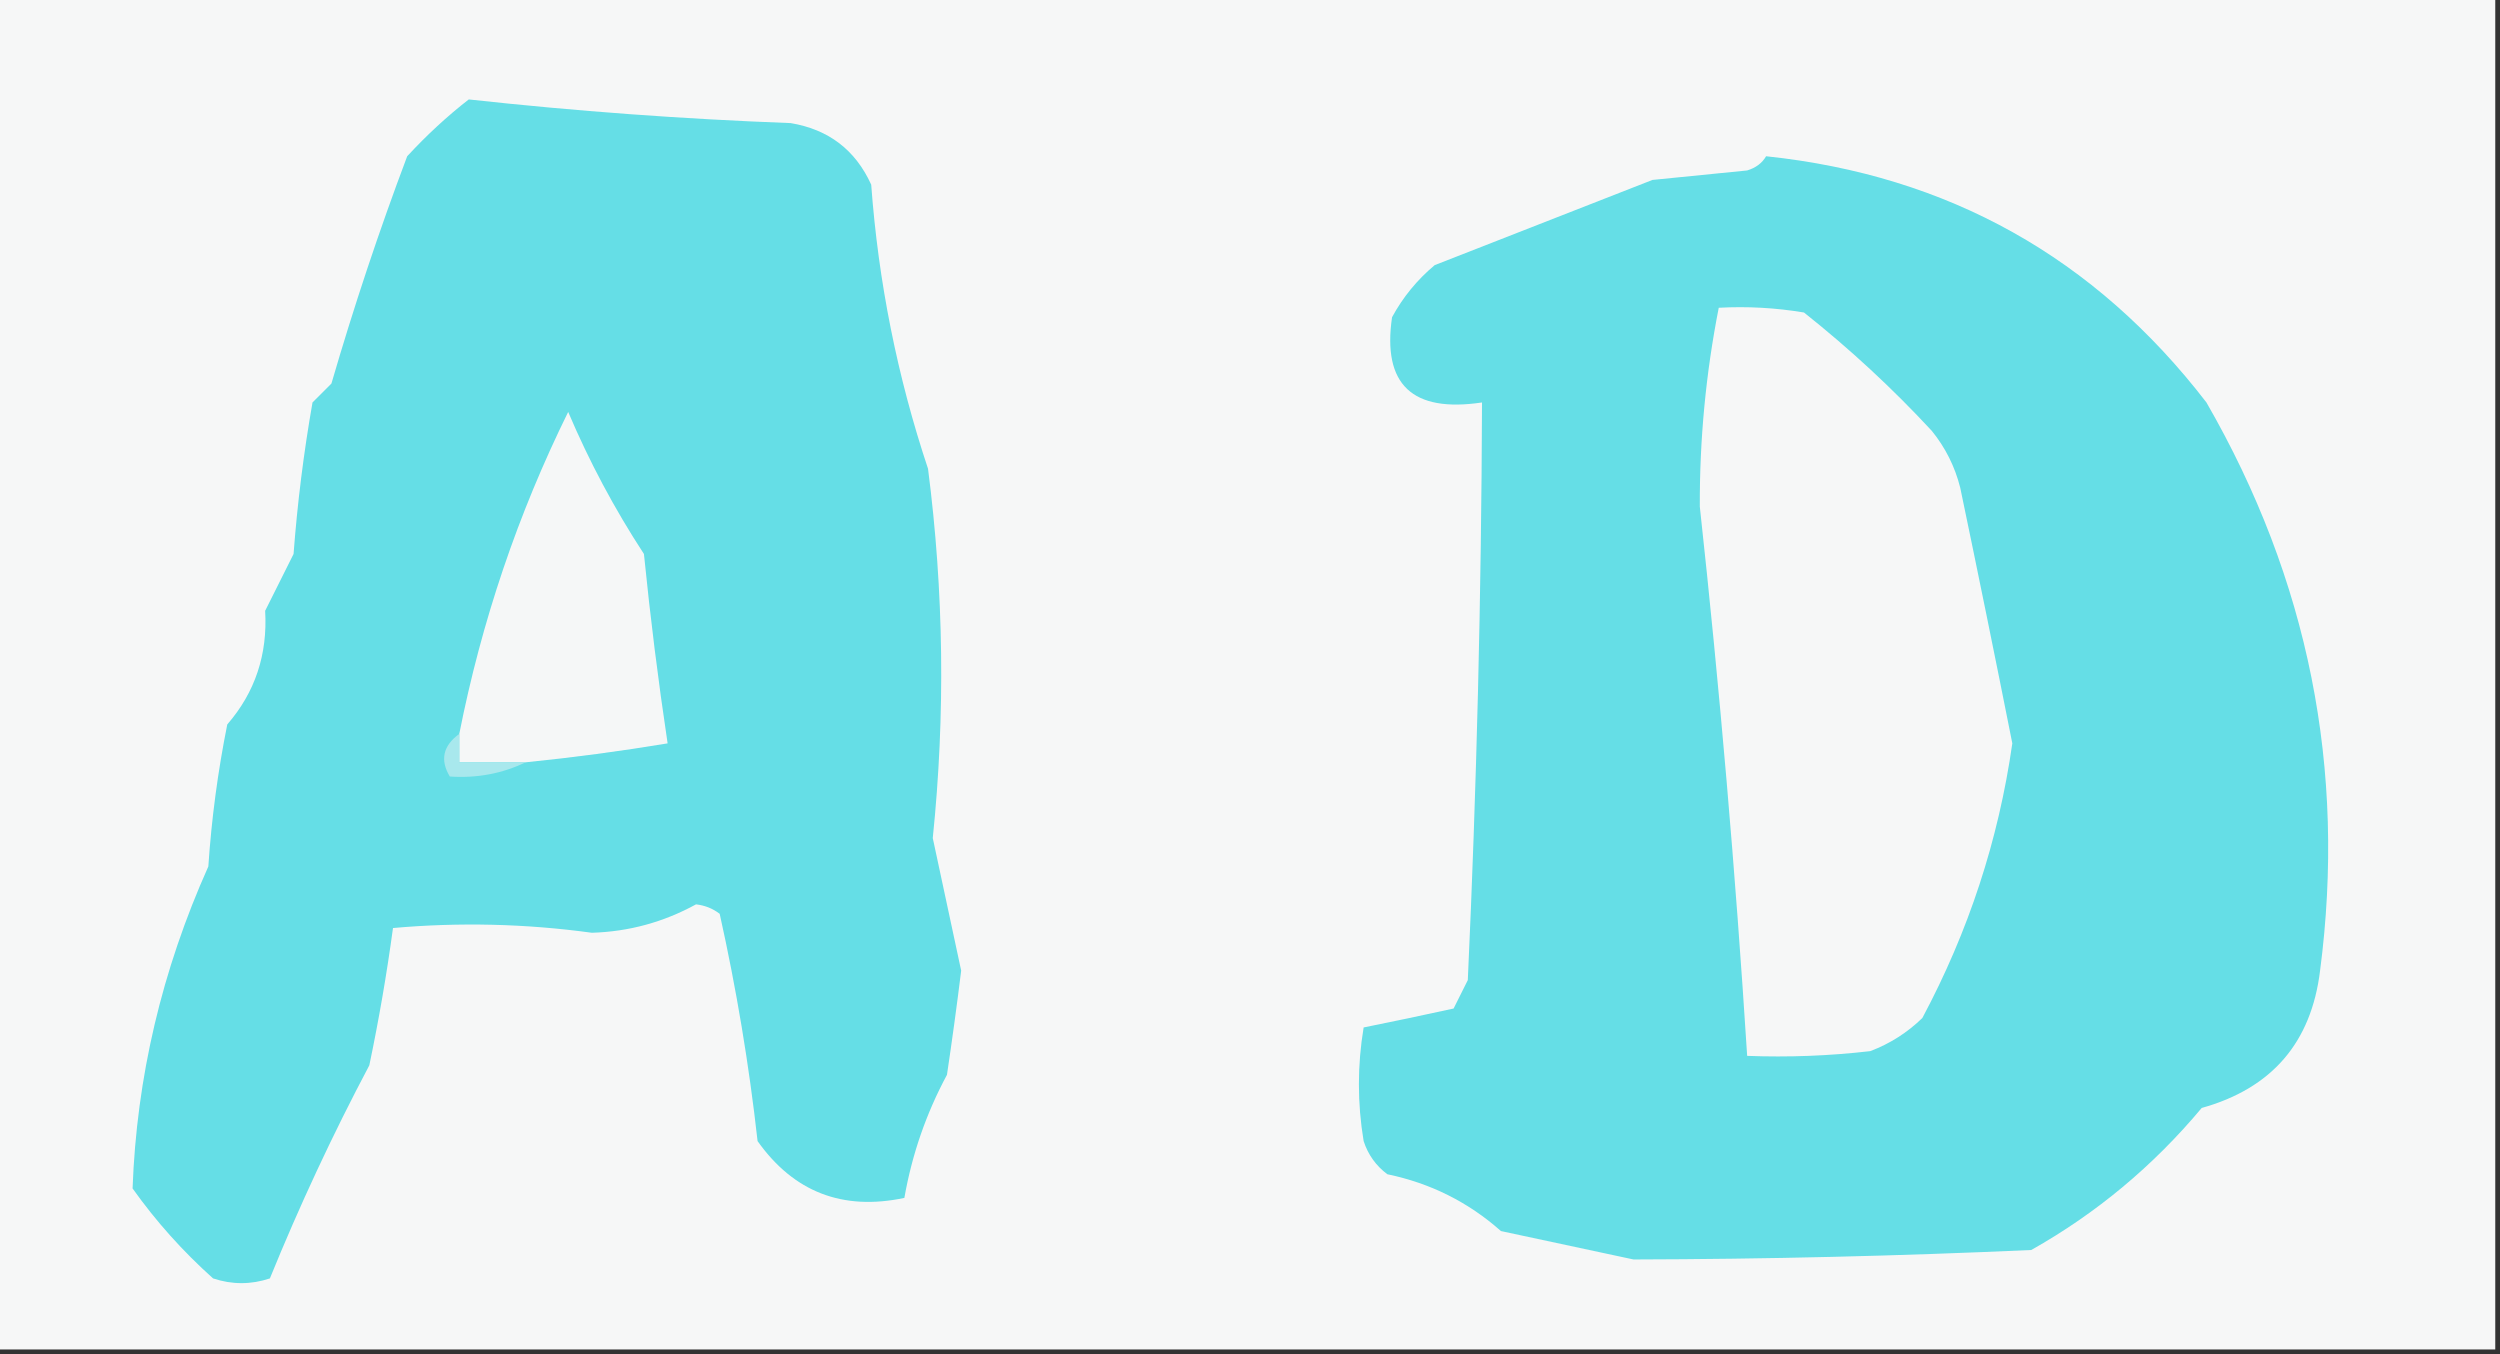
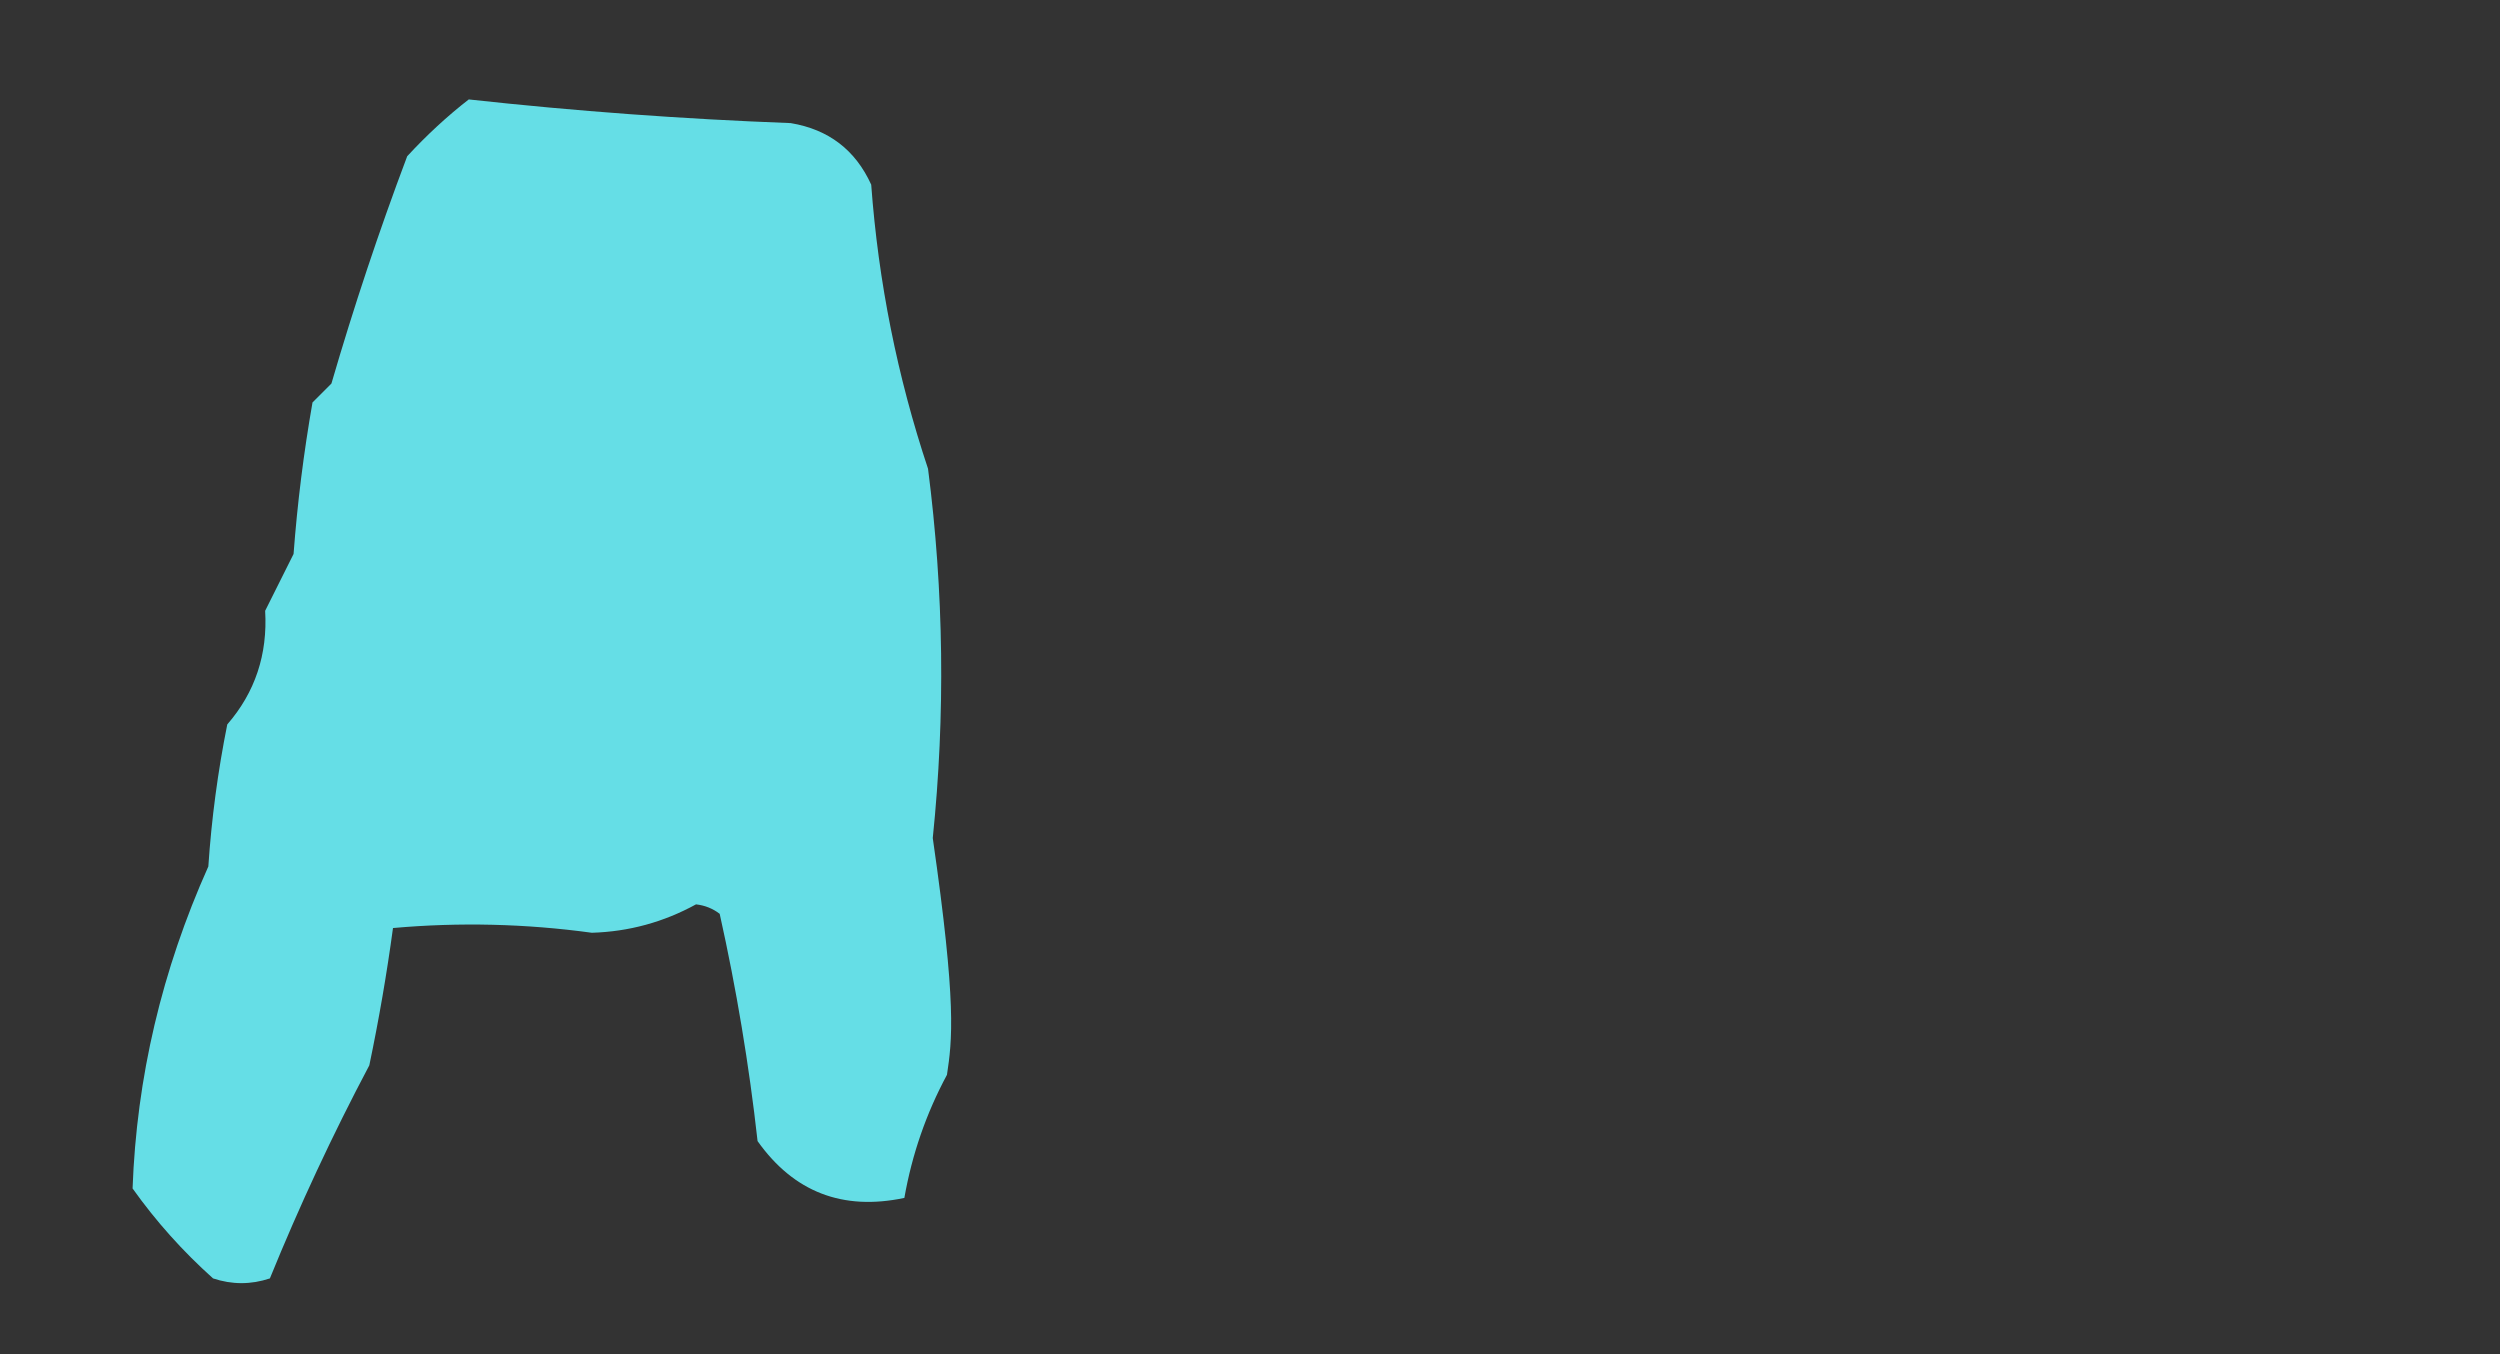
<svg xmlns="http://www.w3.org/2000/svg" version="1.1" width="264px" height="143px" style="shape-rendering:geometricPrecision; text-rendering:geometricPrecision; image-rendering:optimizeQuality; fill-rule:evenodd; clip-rule:evenodd">
  <rect width="100%" height="100%" fill="#333333" stroke="none" />
  <g>
-     <path style="opacity:1" fill="#f6f7f7" d="M -0.5,-0.5 C 87.5,-0.5 175.5,-0.5 263.5,-0.5C 263.5,47.167 263.5,94.833 263.5,142.5C 175.5,142.5 87.5,142.5 -0.5,142.5C -0.5,94.833 -0.5,47.167 -0.5,-0.5 Z" />
+     </g>
+   <g>
+     <path style="opacity:1" fill="#65dee6" d="M 49.5,10.5 C 60.794,11.739 72.127,12.572 83.5,13C 87.499,13.668 90.332,15.835 92,19.5C 92.755,29.76 94.755,39.76 98,49.5C 99.673,62.486 99.84,75.486 98.5,88.5C 101.047,106.173 100.547,109.84 100,113.5C 97.809,117.573 96.309,121.906 95.5,126.5C 88.982,127.877 83.815,125.877 80,120.5C 79.099,112.426 77.765,104.426 76,96.5C 75.275,95.942 74.442,95.608 73.5,95.5C 70.07,97.382 66.403,98.382 62.5,98.5C 55.514,97.542 48.514,97.376 41.5,98C 40.846,102.83 40.013,107.663 39,112.5C 35.127,119.816 31.628,127.316 28.5,135C 26.5,135.667 24.5,135.667 22.5,135C 19.296,132.131 16.463,128.965 14,125.5C 14.425,113.791 17.092,102.457 22,91.5C 22.338,86.454 23.005,81.454 24,76.5C 26.937,73.116 28.27,69.116 28,64.5C 29,62.5 30,60.5 31,58.5C 31.403,53.133 32.07,47.799 33,42.5C 33.667,41.833 34.333,41.167 35,40.5C 37.36,32.392 40.026,24.392 43,16.5C 45.063,14.266 47.229,12.266 49.5,10.5 Z" />
  </g>
  <g>
-     <path style="opacity:1" fill="#65dee6" d="M 49.5,10.5 C 60.794,11.739 72.127,12.572 83.5,13C 87.499,13.668 90.332,15.835 92,19.5C 92.755,29.76 94.755,39.76 98,49.5C 99.673,62.486 99.84,75.486 98.5,88.5C 99.5,93.167 100.5,97.833 101.5,102.5C 101.047,106.173 100.547,109.84 100,113.5C 97.809,117.573 96.309,121.906 95.5,126.5C 88.982,127.877 83.815,125.877 80,120.5C 79.099,112.426 77.765,104.426 76,96.5C 75.275,95.942 74.442,95.608 73.5,95.5C 70.07,97.382 66.403,98.382 62.5,98.5C 55.514,97.542 48.514,97.376 41.5,98C 40.846,102.83 40.013,107.663 39,112.5C 35.127,119.816 31.628,127.316 28.5,135C 26.5,135.667 24.5,135.667 22.5,135C 19.296,132.131 16.463,128.965 14,125.5C 14.425,113.791 17.092,102.457 22,91.5C 22.338,86.454 23.005,81.454 24,76.5C 26.937,73.116 28.27,69.116 28,64.5C 29,62.5 30,60.5 31,58.5C 31.403,53.133 32.07,47.799 33,42.5C 33.667,41.833 34.333,41.167 35,40.5C 37.36,32.392 40.026,24.392 43,16.5C 45.063,14.266 47.229,12.266 49.5,10.5 Z" />
-   </g>
+     </g>
  <g>
-     <path style="opacity:1" fill="#65dee6" d="M 186.5,16.5 C 205.718,18.525 221.218,27.192 233,42.5C 243.784,61.225 247.784,81.225 245,102.5C 244.07,110.099 239.903,114.932 232.5,117C 227.376,123.13 221.376,128.13 214.5,132C 200.493,132.633 186.493,132.966 172.5,133C 167.833,132 163.167,131 158.5,130C 155.058,126.946 151.058,124.946 146.5,124C 145.299,123.097 144.465,121.931 144,120.5C 143.333,116.5 143.333,112.5 144,108.5C 147.129,107.87 150.296,107.204 153.5,106.5C 154,105.5 154.5,104.5 155,103.5C 155.934,83.176 156.434,62.843 156.5,42.5C 149.13,43.605 145.963,40.605 147,33.5C 148.141,31.391 149.641,29.558 151.5,28C 159.167,25 166.833,22 174.5,19C 177.833,18.667 181.167,18.333 184.5,18C 185.416,17.722 186.082,17.222 186.5,16.5 Z" />
-   </g>
+     </g>
  <g>
-     <path style="opacity:1" fill="#f6f7f7" d="M 181.5,32.5 C 184.518,32.335 187.518,32.502 190.5,33C 195.353,36.855 199.853,41.022 204,45.5C 205.439,47.275 206.439,49.275 207,51.5C 208.881,60.511 210.715,69.511 212.5,78.5C 211.044,88.702 207.877,98.368 203,107.5C 201.421,109.041 199.587,110.208 197.5,111C 193.179,111.499 188.846,111.666 184.5,111.5C 183.272,92.132 181.605,72.798 179.5,53.5C 179.473,46.416 180.139,39.416 181.5,32.5 Z" />
-   </g>
+     </g>
  <g>
-     <path style="opacity:1" fill="#f5f7f7" d="M 55.5,80.5 C 53.167,80.5 50.833,80.5 48.5,80.5C 48.5,79.5 48.5,78.5 48.5,77.5C 50.853,65.605 54.687,54.272 60,43.5C 62.226,48.742 64.892,53.742 68,58.5C 68.671,65.201 69.504,71.868 70.5,78.5C 65.523,79.327 60.523,79.994 55.5,80.5 Z" />
-   </g>
-   <g>
-     <path style="opacity:1" fill="#a8e8ed" d="M 48.5,77.5 C 48.5,78.5 48.5,79.5 48.5,80.5C 50.833,80.5 53.167,80.5 55.5,80.5C 53.03,81.693 50.364,82.193 47.5,82C 46.447,80.251 46.78,78.751 48.5,77.5 Z" />
-   </g>
+     </g>
</svg>